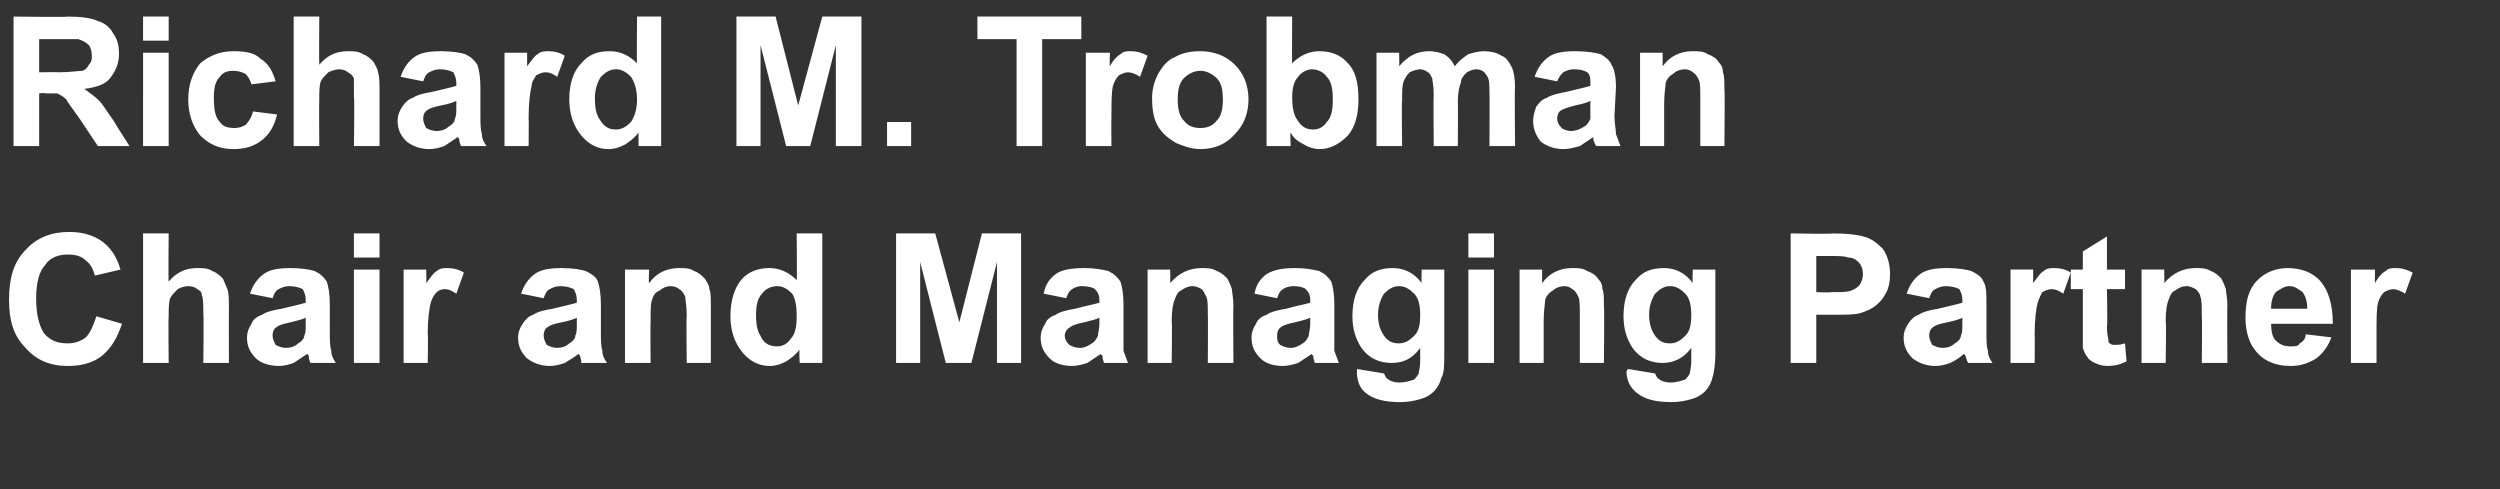
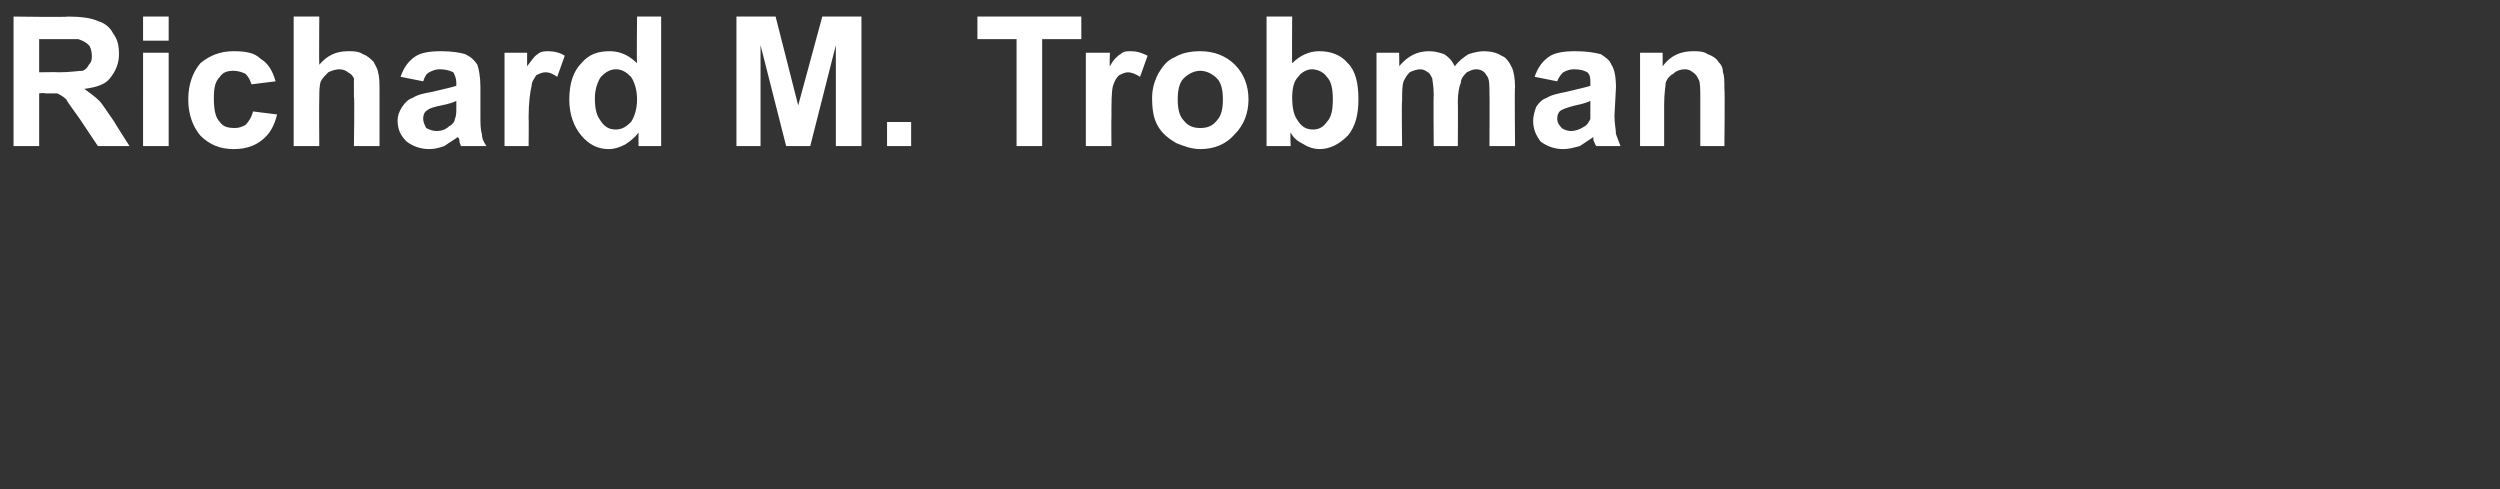
<svg xmlns="http://www.w3.org/2000/svg" version="1.1" width="166px" height="32.5px" viewBox="0 -1 166 32.5" style="top:-1px">
  <rect x="0" y="-1" width="166" height="32.5" fill="#333333" stroke="none" />
  <desc>Richard M Trobman Chair and Managing Partner</desc>
  <defs />
  <g id="Polygon64892">
-     <path d="m6.4 20l1.7.5c-.3.9-.7 1.6-1.3 2.1c-.6.5-1.4.7-2.3.7c-1.2 0-2.1-.4-2.8-1.2c-.8-.8-1.1-1.8-1.1-3.2c0-1.4.3-2.5 1.1-3.3c.7-.8 1.7-1.2 2.9-1.2c1 0 1.9.3 2.5.9c.4.4.7.9.9 1.6l-1.7.4c-.1-.4-.3-.8-.6-1c-.3-.3-.7-.4-1.2-.4c-.6 0-1.2.2-1.5.7c-.4.4-.6 1.2-.6 2.2c0 1.1.2 1.8.5 2.3c.4.5.9.7 1.6.7c.4 0 .8-.1 1.2-.4c.3-.3.5-.8.7-1.4zm4.8-5.5s-.03 3.2 0 3.2c.5-.6 1.1-.9 1.9-.9c.4 0 .7 0 1 .2c.3.1.5.3.7.5c.1.2.2.5.3.7c.1.3.1.7.1 1.3c-.01-.01 0 3.6 0 3.6h-1.7s.04-3.25 0-3.3c0-.6 0-1-.1-1.2c0-.2-.1-.3-.3-.4c-.1-.1-.3-.2-.6-.2c-.3 0-.5.1-.7.2c-.2.2-.4.4-.5.6c-.1.3-.1.7-.1 1.2c-.03.02 0 3.1 0 3.1H9.5v-8.6h1.7zm6.9 4.3l-1.5-.3c.2-.6.5-1 .9-1.3c.4-.3 1-.4 1.8-.4c.7 0 1.3.1 1.6.2c.4.2.6.4.8.7c.1.3.2.8.2 1.5v1.9c0 .5 0 .9.1 1.2c0 .3.1.5.3.8h-1.7c0-.1-.1-.2-.1-.5l-.1-.1l-.9.6c-.3.1-.6.2-1 .2c-.6 0-1.2-.2-1.5-.5c-.4-.4-.6-.8-.6-1.4c0-.3.1-.6.3-.9c.1-.3.4-.5.7-.6c.3-.2.7-.3 1.3-.4c.8-.2 1.3-.3 1.6-.4v-.2c0-.3-.1-.5-.2-.7c-.2-.1-.5-.2-.9-.2c-.3 0-.5.1-.7.2c-.2.1-.3.3-.4.6zm2.2 1.3c-.2.1-.6.2-1 .3c-.5.1-.8.2-.9.3c-.2.1-.3.3-.3.6c0 .2.1.4.2.6c.2.1.4.2.7.2c.3 0 .6-.1.8-.3c.2-.1.4-.3.4-.5c.1-.2.1-.4.1-.8v-.4zm3.2-4v-1.6h1.7v1.6h-1.7zm0 7v-6.2h1.7v6.2h-1.7zm4.9 0h-1.6v-6.2h1.5s.02.9 0 .9c.3-.4.5-.7.7-.8c.2-.2.5-.2.7-.2c.4 0 .8.1 1.1.3l-.5 1.4c-.3-.2-.5-.3-.8-.3c-.2 0-.4.1-.5.2c-.2.2-.3.4-.4.7c-.1.4-.2 1.1-.2 2.1c.04.01 0 1.9 0 1.9zm7.7-4.3l-1.5-.3c.2-.6.5-1 .9-1.3c.4-.3 1-.4 1.8-.4c.7 0 1.3.1 1.6.2c.4.2.7.4.8.7c.1.3.2.8.2 1.5v1.9c0 .5 0 .9.1 1.2c0 .3.1.5.3.8h-1.7c0-.1 0-.2-.1-.5l-.1-.1c-.2.2-.6.4-.9.6c-.3.1-.6.2-1 .2c-.6 0-1.1-.2-1.5-.5c-.4-.4-.6-.8-.6-1.4c0-.3.1-.6.3-.9c.2-.3.4-.5.7-.6c.3-.2.7-.3 1.3-.4c.8-.2 1.3-.3 1.6-.4v-.2c0-.3-.1-.5-.2-.7c-.2-.1-.5-.2-.9-.2c-.3 0-.5.1-.7.2c-.2.1-.3.3-.4.6zm2.2 1.3c-.2.1-.5.2-1 .3c-.5.1-.8.2-.9.3c-.2.1-.3.3-.3.6c0 .2.1.4.2.6c.2.1.4.2.7.2c.3 0 .6-.1.8-.3c.2-.1.4-.3.4-.5c.1-.2.1-.4.1-.8v-.4zm8.9 3h-1.6s-.04-3.14 0-3.1c0-.7-.1-1.1-.1-1.3c-.1-.2-.2-.4-.4-.5c-.1-.1-.3-.2-.6-.2c-.2 0-.5.1-.7.3c-.3.1-.4.3-.5.6c-.1.2-.1.7-.1 1.4c-.02.02 0 2.8 0 2.8h-1.7v-6.2h1.6s-.04.93 0 .9c.5-.7 1.2-1 2-1c.4 0 .7 0 1 .2c.3.1.5.3.7.5c.1.2.3.4.3.7c.1.2.1.6.1 1.1v3.8zm7.4 0h-1.5s-.05-.88 0-.9c-.3.4-.6.6-.9.8c-.4.2-.7.3-1.1.3c-.7 0-1.3-.3-1.8-.9c-.5-.6-.8-1.4-.8-2.4c0-1.1.3-1.9.7-2.4c.5-.6 1.2-.8 1.9-.8c.7 0 1.3.3 1.8.8c.03.04 0-3.1 0-3.1h1.7v8.6zm-4.4-3.2c0 .7.1 1.1.3 1.4c.2.5.6.7 1.1.7c.4 0 .7-.2.9-.5c.3-.3.4-.8.4-1.5c0-.7-.1-1.2-.3-1.5c-.3-.3-.6-.5-1-.5c-.4 0-.8.2-1 .5c-.3.3-.4.8-.4 1.4zm9.3 3.2v-8.6h2.6l1.6 5.9l1.5-5.9h2.6v8.6h-1.6v-6.7l-1.7 6.7h-1.7l-1.7-6.7v6.7h-1.6zm11.3-4.3l-1.5-.3c.1-.6.4-1 .8-1.3c.4-.3 1.1-.4 1.9-.4c.7 0 1.2.1 1.6.2c.4.2.6.4.8.7c.1.3.2.8.2 1.5v3.1c.1.3.2.5.3.8h-1.6c0-.1-.1-.2-.1-.5c-.1 0-.1-.1-.1-.1l-.9.6c-.3.1-.7.2-1 .2c-.7 0-1.2-.2-1.5-.5c-.4-.4-.6-.8-.6-1.4c0-.3.1-.6.3-.9c.1-.3.4-.5.7-.6c.3-.2.7-.3 1.3-.4c.7-.2 1.3-.3 1.6-.4v-.2c0-.3-.1-.5-.3-.7c-.1-.1-.4-.2-.9-.2c-.2 0-.5.1-.6.2c-.2.1-.3.3-.4.6zm2.2 1.3c-.2.1-.6.2-1 .3c-.5.1-.8.2-.9.3c-.2.1-.4.3-.4.6c0 .2.1.4.3.6c.2.1.4.2.7.2c.3 0 .5-.1.8-.3c.2-.1.3-.3.4-.5c0-.2.1-.4.1-.8v-.4zm8.9 3h-1.7s.02-3.14 0-3.1c0-.7 0-1.1-.1-1.3c-.1-.2-.2-.4-.3-.5c-.2-.1-.4-.2-.6-.2c-.3 0-.5.1-.8.3c-.2.1-.3.3-.4.6c-.1.2-.2.7-.2 1.4c.04.02 0 2.8 0 2.8h-1.6v-6.2h1.5s.02.93 0 .9c.6-.7 1.3-1 2.1-1c.3 0 .7 0 1 .2c.3.1.5.3.7.5c.1.2.2.4.3.7c0 .2.1.6.1 1.1c-.03-.03 0 3.8 0 3.8zm2.9-4.3l-1.5-.3c.1-.6.4-1 .8-1.3c.5-.3 1.1-.4 1.9-.4c.7 0 1.2.1 1.6.2c.4.2.6.4.8.7c.1.3.2.8.2 1.5v3.1c.1.3.2.5.3.8h-1.6c0-.1-.1-.2-.1-.5c-.1 0-.1-.1-.1-.1l-.9.6c-.3.1-.7.2-1 .2c-.7 0-1.2-.2-1.5-.5c-.4-.4-.6-.8-.6-1.4c0-.3.1-.6.3-.9c.1-.3.4-.5.7-.6c.3-.2.7-.3 1.3-.4c.7-.2 1.3-.3 1.6-.4v-.2c0-.3-.1-.5-.3-.7c-.1-.1-.4-.2-.8-.2c-.3 0-.6.1-.7.2c-.2.1-.3.3-.4.6zm2.2 1.3c-.2.1-.6.2-1 .3c-.5.1-.8.2-.9.3c-.2.1-.3.3-.3.6c0 .2 0 .4.2.6c.2.1.4.2.7.2c.3 0 .5-.1.8-.3c.2-.1.3-.3.4-.5c0-.2.1-.4.1-.8v-.4zm3.1 3.6v-.2l1.8.3c.1.2.1.3.3.4c.1.1.4.2.7.2c.4 0 .7-.1 1-.2c.1-.1.2-.2.3-.4c0-.1.1-.4.1-.8v-.9c-.5.7-1.1 1-1.9 1c-.8 0-1.5-.3-2-1c-.4-.6-.6-1.3-.6-2.1c0-1.1.3-1.9.8-2.4c.5-.6 1.1-.8 1.9-.8c.7 0 1.4.3 1.9 1c-.03-.01 0-.9 0-.9h1.5v5.6c0 .7 0 1.3-.2 1.6c-.1.4-.3.7-.5.9c-.2.2-.5.4-.9.5c-.3.1-.8.2-1.3.2c-1.1 0-1.8-.2-2.3-.6c-.4-.3-.6-.8-.6-1.4zm1.4-3.8c0 .7.2 1.1.4 1.4c.3.4.6.5 1 .5c.4 0 .7-.2 1-.5c.3-.3.4-.7.4-1.4c0-.6-.1-1.1-.4-1.4c-.3-.3-.6-.5-1-.5c-.4 0-.7.2-1 .5c-.2.3-.4.8-.4 1.4zm6-3.8v-1.6h1.7v1.6h-1.7zm0 7v-6.2h1.7v6.2h-1.7zm9 0h-1.6V20c0-.7 0-1.1-.1-1.3c-.1-.2-.2-.4-.4-.5c-.1-.1-.3-.2-.5-.2c-.3 0-.6.1-.8.3c-.2.1-.4.3-.5.6c0 .2-.1.7-.1 1.4v2.8h-1.6v-6.2h1.5s-.01.93 0 .9c.5-.7 1.2-1 2-1c.4 0 .7 0 1 .2c.3.1.6.3.7.5c.2.2.3.4.3.7c.1.2.1.6.1 1.1c.04-.03 0 3.8 0 3.8zm1.5.6s0-.1.1-.2l1.8.3c.1.2.1.3.3.4c.1.1.4.2.7.2c.4 0 .7-.1 1-.2c.1-.1.2-.2.3-.4c0-.1.1-.4.1-.8v-.9c-.5.7-1.2 1-1.9 1c-.8 0-1.5-.3-2-1c-.4-.6-.6-1.3-.6-2.1c0-1.1.3-1.9.8-2.4c.5-.6 1.1-.8 1.9-.8c.7 0 1.4.3 1.9 1c-.03-.01 0-.9 0-.9h1.5v5.6c0 .7-.1 1.3-.2 1.6c-.1.4-.3.7-.5.9c-.2.2-.5.4-.9.5c-.3.1-.8.2-1.3.2c-1.1 0-1.8-.2-2.3-.6c-.4-.3-.7-.8-.7-1.4zm1.5-3.8c0 .7.2 1.1.4 1.4c.3.4.6.5 1 .5c.4 0 .7-.2 1-.5c.3-.3.4-.7.4-1.4c0-.6-.1-1.1-.4-1.4c-.3-.3-.6-.5-1-.5c-.4 0-.7.2-1 .5c-.2.3-.4.8-.4 1.4zm9.4 3.2v-8.6s2.76.05 2.8 0c1 0 1.7.1 2 .2c.5.1.9.4 1.3.8c.3.4.5 1 .5 1.7c0 .5-.1 1-.3 1.3c-.2.4-.5.7-.8.9c-.3.2-.6.3-.9.4c-.4.1-1 .1-1.8.1h-1.1v3.2h-1.7zm1.7-7.1v2.4s.96.04 1 0c.6 0 1.1 0 1.3-.1c.3-.1.4-.2.6-.4c.1-.2.2-.4.2-.7c0-.3-.1-.6-.3-.8c-.2-.2-.4-.3-.7-.3c-.2-.1-.6-.1-1.2-.1h-.9zm7.5 2.8l-1.5-.3c.2-.6.5-1 .9-1.3c.4-.3 1-.4 1.8-.4c.7 0 1.3.1 1.6.2c.4.2.7.4.8.7c.2.3.2.8.2 1.5v1.9c0 .5 0 .9.1 1.2c0 .3.1.5.3.8h-1.6c-.1-.1-.1-.2-.2-.5l-.1-.1c-.2.2-.5.4-.9.6c-.3.1-.6.2-1 .2c-.6 0-1.1-.2-1.5-.5c-.4-.4-.6-.8-.6-1.4c0-.3.1-.6.3-.9c.2-.3.4-.5.7-.6c.3-.2.7-.3 1.3-.4c.8-.2 1.3-.3 1.6-.4v-.2c0-.3-.1-.5-.2-.7c-.2-.1-.5-.2-.9-.2c-.3 0-.5.1-.7.2c-.2.1-.3.3-.4.6zm2.2 1.3c-.2.1-.5.2-1 .3c-.5.1-.8.2-.9.3c-.2.1-.3.3-.3.6c0 .2.1.4.2.6c.2.1.4.2.7.2c.3 0 .6-.1.8-.3c.2-.1.4-.3.4-.5c.1-.2.1-.4.1-.8v-.4zm4.8 3h-1.6v-6.2h1.5s.01.9 0 .9c.3-.4.5-.7.7-.8c.2-.2.5-.2.7-.2c.4 0 .8.1 1.1.3l-.5 1.4c-.3-.2-.5-.3-.8-.3c-.2 0-.4.1-.6.2c-.1.2-.2.4-.3.7c-.1.4-.2 1.1-.2 2.1c.02.01 0 1.9 0 1.9zm6-6.2v1.3h-1.2s.05 2.53 0 2.5c0 .5.1.8.1.9c0 .1 0 .2.1.2c.1.1.2.1.3.1c.2 0 .4 0 .7-.1l.1 1.2c-.4.2-.8.3-1.3.3c-.3 0-.6-.1-.8-.2c-.2-.1-.4-.2-.5-.4c-.1-.1-.2-.3-.3-.6v-3.9h-.8v-1.3h.8v-1.2l1.6-1v2.2h1.2zm6.8 6.2h-1.7s.03-3.14 0-3.1c0-.7 0-1.1-.1-1.3c0-.2-.2-.4-.3-.5c-.2-.1-.4-.2-.6-.2c-.3 0-.5.1-.8.3c-.2.1-.3.3-.4.6c-.1.2-.2.7-.2 1.4c.05.02 0 2.8 0 2.8h-1.6v-6.2h1.5s.03.93 0 .9c.6-.7 1.3-1 2.1-1c.3 0 .7 0 1 .2c.3.1.5.3.7.5c.1.2.2.4.3.7c0 .2.1.6.1 1.1c-.03-.03 0 3.8 0 3.8zm5.2-1.9l1.7.2c-.2.6-.6 1.1-1 1.4c-.5.3-1 .5-1.7.5c-1.1 0-1.9-.4-2.4-1.1c-.4-.5-.6-1.3-.6-2.1c0-1.1.2-1.9.8-2.5c.5-.5 1.2-.8 2-.8c.9 0 1.7.3 2.2.9c.5.6.8 1.5.8 2.8h-4.1c0 .5.1.9.3 1.1c.3.3.6.4 1 .4c.3 0 .5 0 .6-.2c.2-.1.4-.3.4-.6zm.1-1.7c0-.5-.1-.8-.3-1.1c-.3-.2-.5-.4-.9-.4c-.3 0-.6.2-.9.4c-.2.3-.3.6-.3 1.1h2.4zm4.6 3.6h-1.7v-6.2h1.6s-.02.9 0 .9c.2-.4.5-.7.7-.8c.2-.2.4-.2.7-.2c.4 0 .7.1 1.1.3l-.5 1.4c-.3-.2-.6-.3-.8-.3c-.2 0-.4.1-.6.2c-.2.2-.3.4-.4.7c-.1.4-.1 1.1-.1 2.1v1.9z" stroke="none" fill="#ffffff" />
-   </g>
+     </g>
  <g id="Polygon64891">
    <path d="m.9 8.7V.1s3.63.05 3.6 0c.9 0 1.6.1 2 .3c.4.1.8.4 1 .8c.3.4.4.8.4 1.4c0 .6-.2 1.1-.6 1.6c-.3.4-.9.6-1.7.7c.4.3.7.5 1 .8c.2.2.5.7 1 1.4c-.05-.04 1 1.6 1 1.6H6.5L5.3 6.9c-.5-.7-.8-1.1-.9-1.3c-.2-.2-.4-.3-.6-.4h-.8c-.04-.05-.4 0-.4 0v3.5H.9zm1.7-4.9s1.3-.02 1.3 0c.8 0 1.3-.1 1.6-.1c.2-.1.3-.2.4-.4c.2-.2.2-.4.2-.6c0-.3-.1-.6-.2-.7c-.2-.2-.4-.3-.7-.4H2.6v2.2zm6.9-2.1V.1h1.7v1.6H9.5zm0 7V2.5h1.7v6.2H9.5zm8.8-4.3l-1.6.2c-.1-.3-.2-.5-.4-.7c-.2-.1-.5-.2-.8-.2c-.4 0-.7.1-.9.4c-.3.3-.4.7-.4 1.4c0 .8.1 1.3.4 1.6c.2.3.5.4 1 .4c.3 0 .5-.1.7-.2c.2-.2.4-.5.5-.9l1.6.2c-.2.8-.5 1.3-1 1.7c-.5.4-1.1.6-1.9.6c-.9 0-1.6-.3-2.2-.9c-.5-.6-.8-1.4-.8-2.4c0-1 .3-1.8.8-2.4c.6-.5 1.3-.8 2.2-.8c.8 0 1.4.1 1.8.5c.5.3.8.8 1 1.5zM21.2.1s-.02 3.2 0 3.2c.5-.6 1.1-.9 1.9-.9c.4 0 .7 0 1 .2c.3.1.5.3.7.5c.1.2.3.5.3.7c.1.3.1.7.1 1.3v3.6h-1.7s.05-3.25 0-3.3V4.2c-.1-.2-.2-.3-.4-.4c-.1-.1-.3-.2-.6-.2c-.2 0-.5.1-.7.2c-.2.2-.4.4-.5.6c-.1.3-.1.7-.1 1.2c-.02.02 0 3.1 0 3.1h-1.7V.1h1.7zm6.9 4.3l-1.5-.3c.2-.6.5-1 .9-1.3c.4-.3 1-.4 1.8-.4c.7 0 1.3.1 1.6.2c.4.2.6.4.8.7c.1.3.2.8.2 1.5v1.9c0 .5 0 .9.1 1.2c0 .3.1.5.3.8h-1.7c0-.1-.1-.2-.1-.4c0-.1-.1-.2-.1-.2l-.9.6c-.3.1-.6.2-1 .2c-.6 0-1.1-.2-1.5-.5c-.4-.4-.6-.8-.6-1.4c0-.3.1-.6.3-.9c.2-.3.4-.5.7-.6c.3-.2.7-.3 1.3-.4c.8-.2 1.3-.3 1.6-.4v-.2c0-.3-.1-.5-.2-.7c-.2-.1-.5-.2-.9-.2c-.3 0-.5.1-.7.2c-.2.1-.3.3-.4.6zm2.2 1.3c-.2.1-.5.2-1 .3c-.5.1-.8.2-.9.3c-.2.1-.3.3-.3.6c0 .2.1.4.2.6c.2.1.4.2.7.2c.3 0 .6-.1.8-.3c.2-.1.4-.3.4-.5c.1-.2.1-.4.1-.8v-.4zm4.8 3h-1.6V2.5h1.5v.9c.3-.4.5-.7.7-.8c.2-.2.5-.2.7-.2c.4 0 .8.1 1.1.3L37 4.1c-.3-.2-.5-.3-.8-.3c-.2 0-.4.1-.6.2c-.1.2-.3.4-.3.7c-.1.4-.2 1.1-.2 2.1c.02.01 0 1.9 0 1.9zm8.8 0h-1.5s-.01-.88 0-.9c-.3.4-.6.6-.9.8c-.4.2-.7.3-1.1.3c-.7 0-1.3-.3-1.8-.9c-.5-.6-.8-1.4-.8-2.4c0-1.1.3-1.9.8-2.4c.5-.6 1.1-.8 1.9-.8c.7 0 1.3.3 1.8.8c-.03.04 0-3.1 0-3.1h1.6v8.6zm-4.4-3.2c0 .7.1 1.1.3 1.4c.3.5.6.7 1.1.7c.4 0 .7-.2 1-.5c.2-.3.4-.8.4-1.5c0-.7-.2-1.2-.4-1.5c-.3-.3-.6-.5-1-.5c-.4 0-.7.2-1 .5c-.2.3-.4.8-.4 1.4zm9.4 3.2V.1h2.6L53 6L54.6.1h2.6v8.6h-1.7V2l-1.7 6.7h-1.6L50.5 2v6.7h-1.6zm10 0V7.1h1.6v1.6h-1.6zm8.6 0V1.6h-2.6V.1h6.9v1.5h-2.6v7.1h-1.7zm6.3 0h-1.7V2.5h1.6s-.04.9 0 .9c.2-.4.5-.7.7-.8c.2-.2.4-.2.7-.2c.4 0 .7.1 1.1.3l-.5 1.4c-.3-.2-.6-.3-.8-.3c-.2 0-.4.1-.6.2c-.2.2-.3.4-.4.7c-.1.4-.1 1.1-.1 2.1c-.02.01 0 1.9 0 1.9zm2.7-3.2c0-.5.1-1 .4-1.6c.3-.5.6-.9 1.1-1.1c.5-.3 1.1-.4 1.7-.4c.9 0 1.7.3 2.3.9c.6.6.9 1.4.9 2.3c0 .9-.3 1.7-.9 2.3c-.6.7-1.4 1-2.3 1c-.6 0-1.1-.2-1.6-.4c-.5-.3-.9-.6-1.2-1.1c-.3-.5-.4-1.1-.4-1.9zm1.7.1c0 .6.1 1.1.4 1.4c.3.4.7.5 1.1.5c.4 0 .8-.1 1.1-.5c.3-.3.4-.8.4-1.4c0-.6-.1-1.1-.4-1.4c-.3-.3-.7-.5-1.1-.5c-.4 0-.8.2-1.1.5c-.3.3-.4.8-.4 1.4zm5.9 3.1V.1h1.7s-.02 3.14 0 3.1c.5-.5 1.1-.8 1.8-.8c.7 0 1.4.2 1.9.8c.5.5.7 1.3.7 2.4c0 1-.2 1.8-.7 2.4c-.6.6-1.2.9-1.9.9c-.3 0-.7-.1-1-.3c-.4-.2-.7-.4-.9-.8c-.04.02 0 .9 0 .9h-1.6zm1.7-3.2c0 .6.1 1.1.3 1.4c.3.5.6.7 1.1.7c.4 0 .7-.2.9-.5c.3-.3.4-.8.4-1.5c0-.7-.1-1.2-.4-1.5c-.2-.3-.6-.5-1-.5c-.3 0-.7.2-.9.5c-.3.3-.4.8-.4 1.4zm5.6-3h1.5s.03.86 0 .9c.6-.7 1.2-1 2-1c.4 0 .7.1 1 .2c.3.2.5.4.7.8c.3-.4.6-.6.9-.8c.3-.1.7-.2 1-.2c.5 0 .9.1 1.2.3c.3.1.5.4.7.8c.1.2.2.7.2 1.3c-.04-.04 0 3.9 0 3.9h-1.7s.02-3.52 0-3.5c0-.6 0-1-.2-1.2c-.1-.2-.3-.4-.7-.4c-.2 0-.4.1-.6.2c-.2.2-.4.4-.4.7c-.1.2-.2.7-.2 1.2c.02.05 0 3 0 3h-1.6s-.03-3.37 0-3.4c0-.6-.1-1-.1-1.1c-.1-.2-.2-.4-.3-.4c-.1-.1-.3-.2-.5-.2c-.2 0-.5.1-.7.2c-.2.2-.3.4-.4.6c-.1.3-.1.7-.1 1.3c-.04.01 0 3 0 3h-1.7V2.5zm12 1.9l-1.5-.3c.2-.6.5-1 .9-1.3c.4-.3 1-.4 1.8-.4c.8 0 1.3.1 1.7.2c.3.2.6.4.7.7c.2.3.3.8.3 1.5l-.1 1.9c0 .5.1.9.1 1.2c.1.3.2.5.3.8H106c-.1-.1-.1-.2-.2-.4v-.2l-.9.6c-.4.1-.7.2-1.1.2c-.6 0-1.1-.2-1.5-.5c-.3-.4-.5-.8-.5-1.4c0-.3.1-.6.2-.9c.2-.3.4-.5.7-.6c.3-.2.8-.3 1.3-.4c.8-.2 1.3-.3 1.6-.4v-.2c0-.3 0-.5-.2-.7c-.2-.1-.4-.2-.9-.2c-.3 0-.5.1-.7.2c-.1.1-.3.3-.4.6zm2.2 1.3c-.2.1-.5.2-1 .3c-.4.1-.7.2-.9.3c-.2.1-.3.3-.3.6c0 .2.1.4.3.6c.1.1.4.2.6.2c.3 0 .6-.1.9-.3c.2-.1.3-.3.4-.5V5.7zm8.9 3h-1.6V5.6c0-.7 0-1.1-.1-1.3c-.1-.2-.2-.4-.4-.5c-.1-.1-.3-.2-.5-.2c-.3 0-.6.1-.8.3c-.2.1-.4.3-.5.6c0 .2-.1.7-.1 1.4v2.8h-1.6V2.5h1.5v.9c.5-.7 1.2-1 2-1c.4 0 .7 0 1 .2c.3.1.6.3.7.5c.2.2.3.4.3.7c.1.2.1.6.1 1.1c.04-.03 0 3.8 0 3.8z" stroke="none" fill="#ffffff" />
  </g>
</svg>